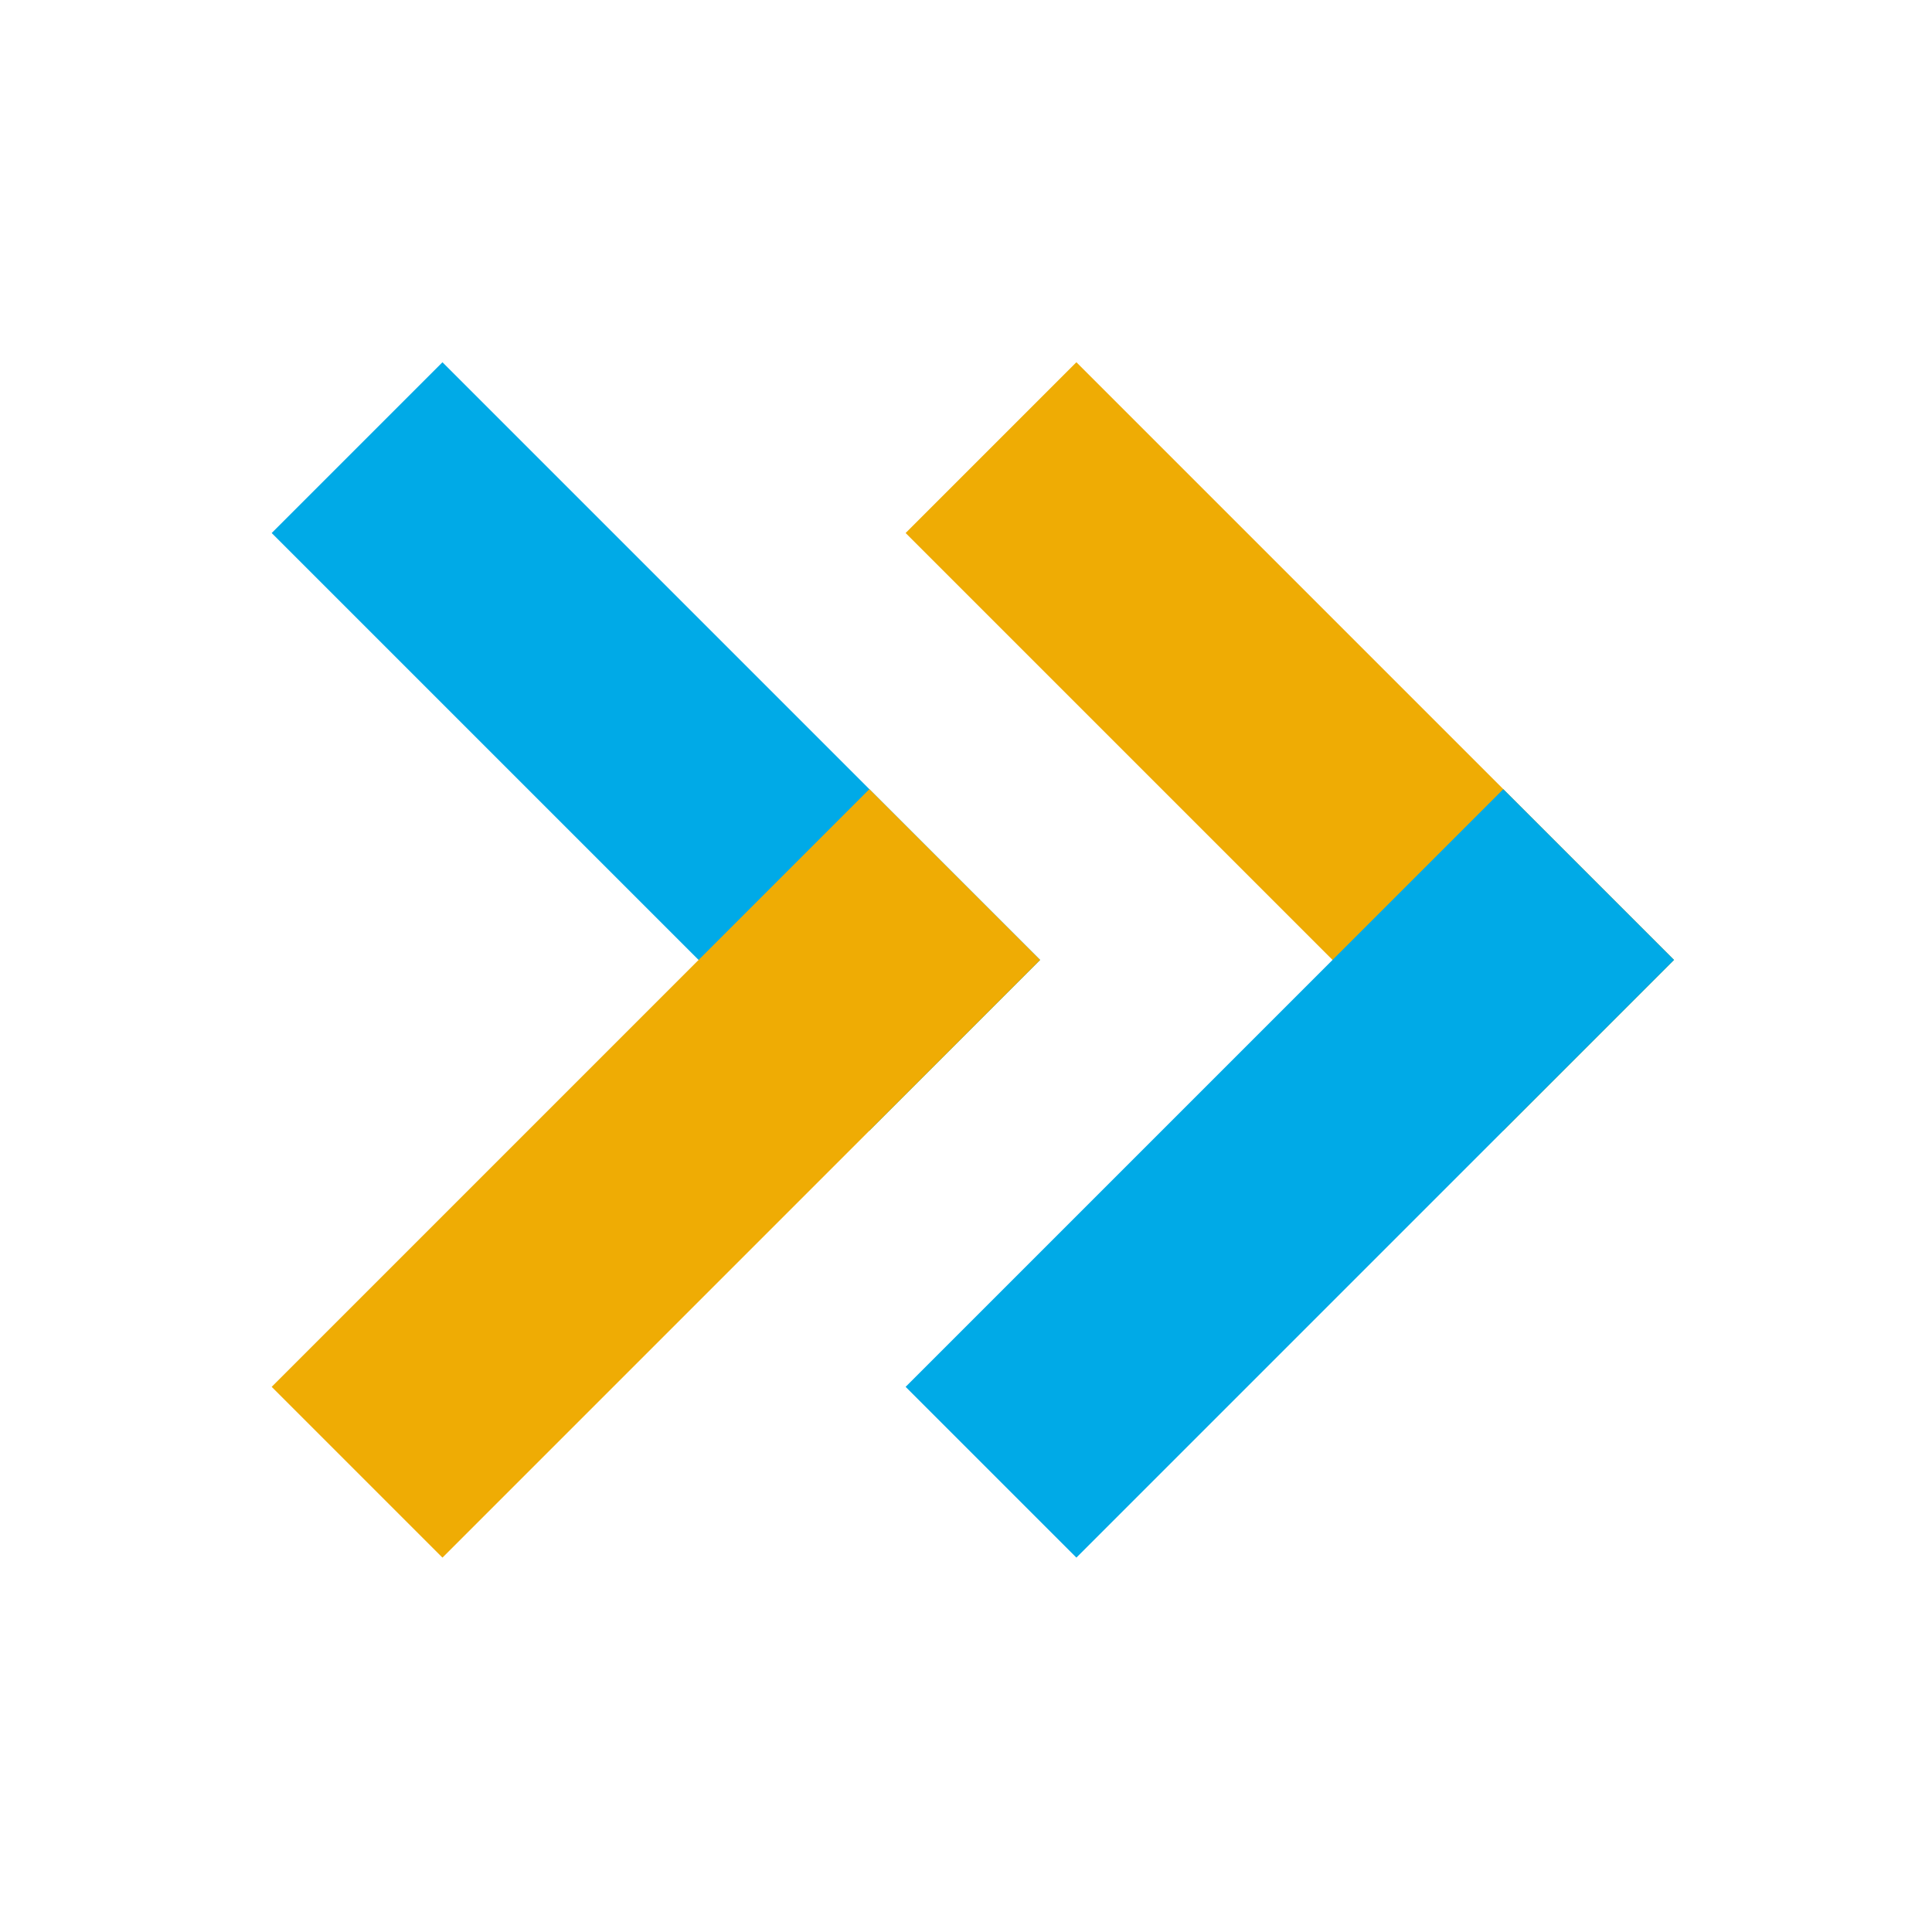
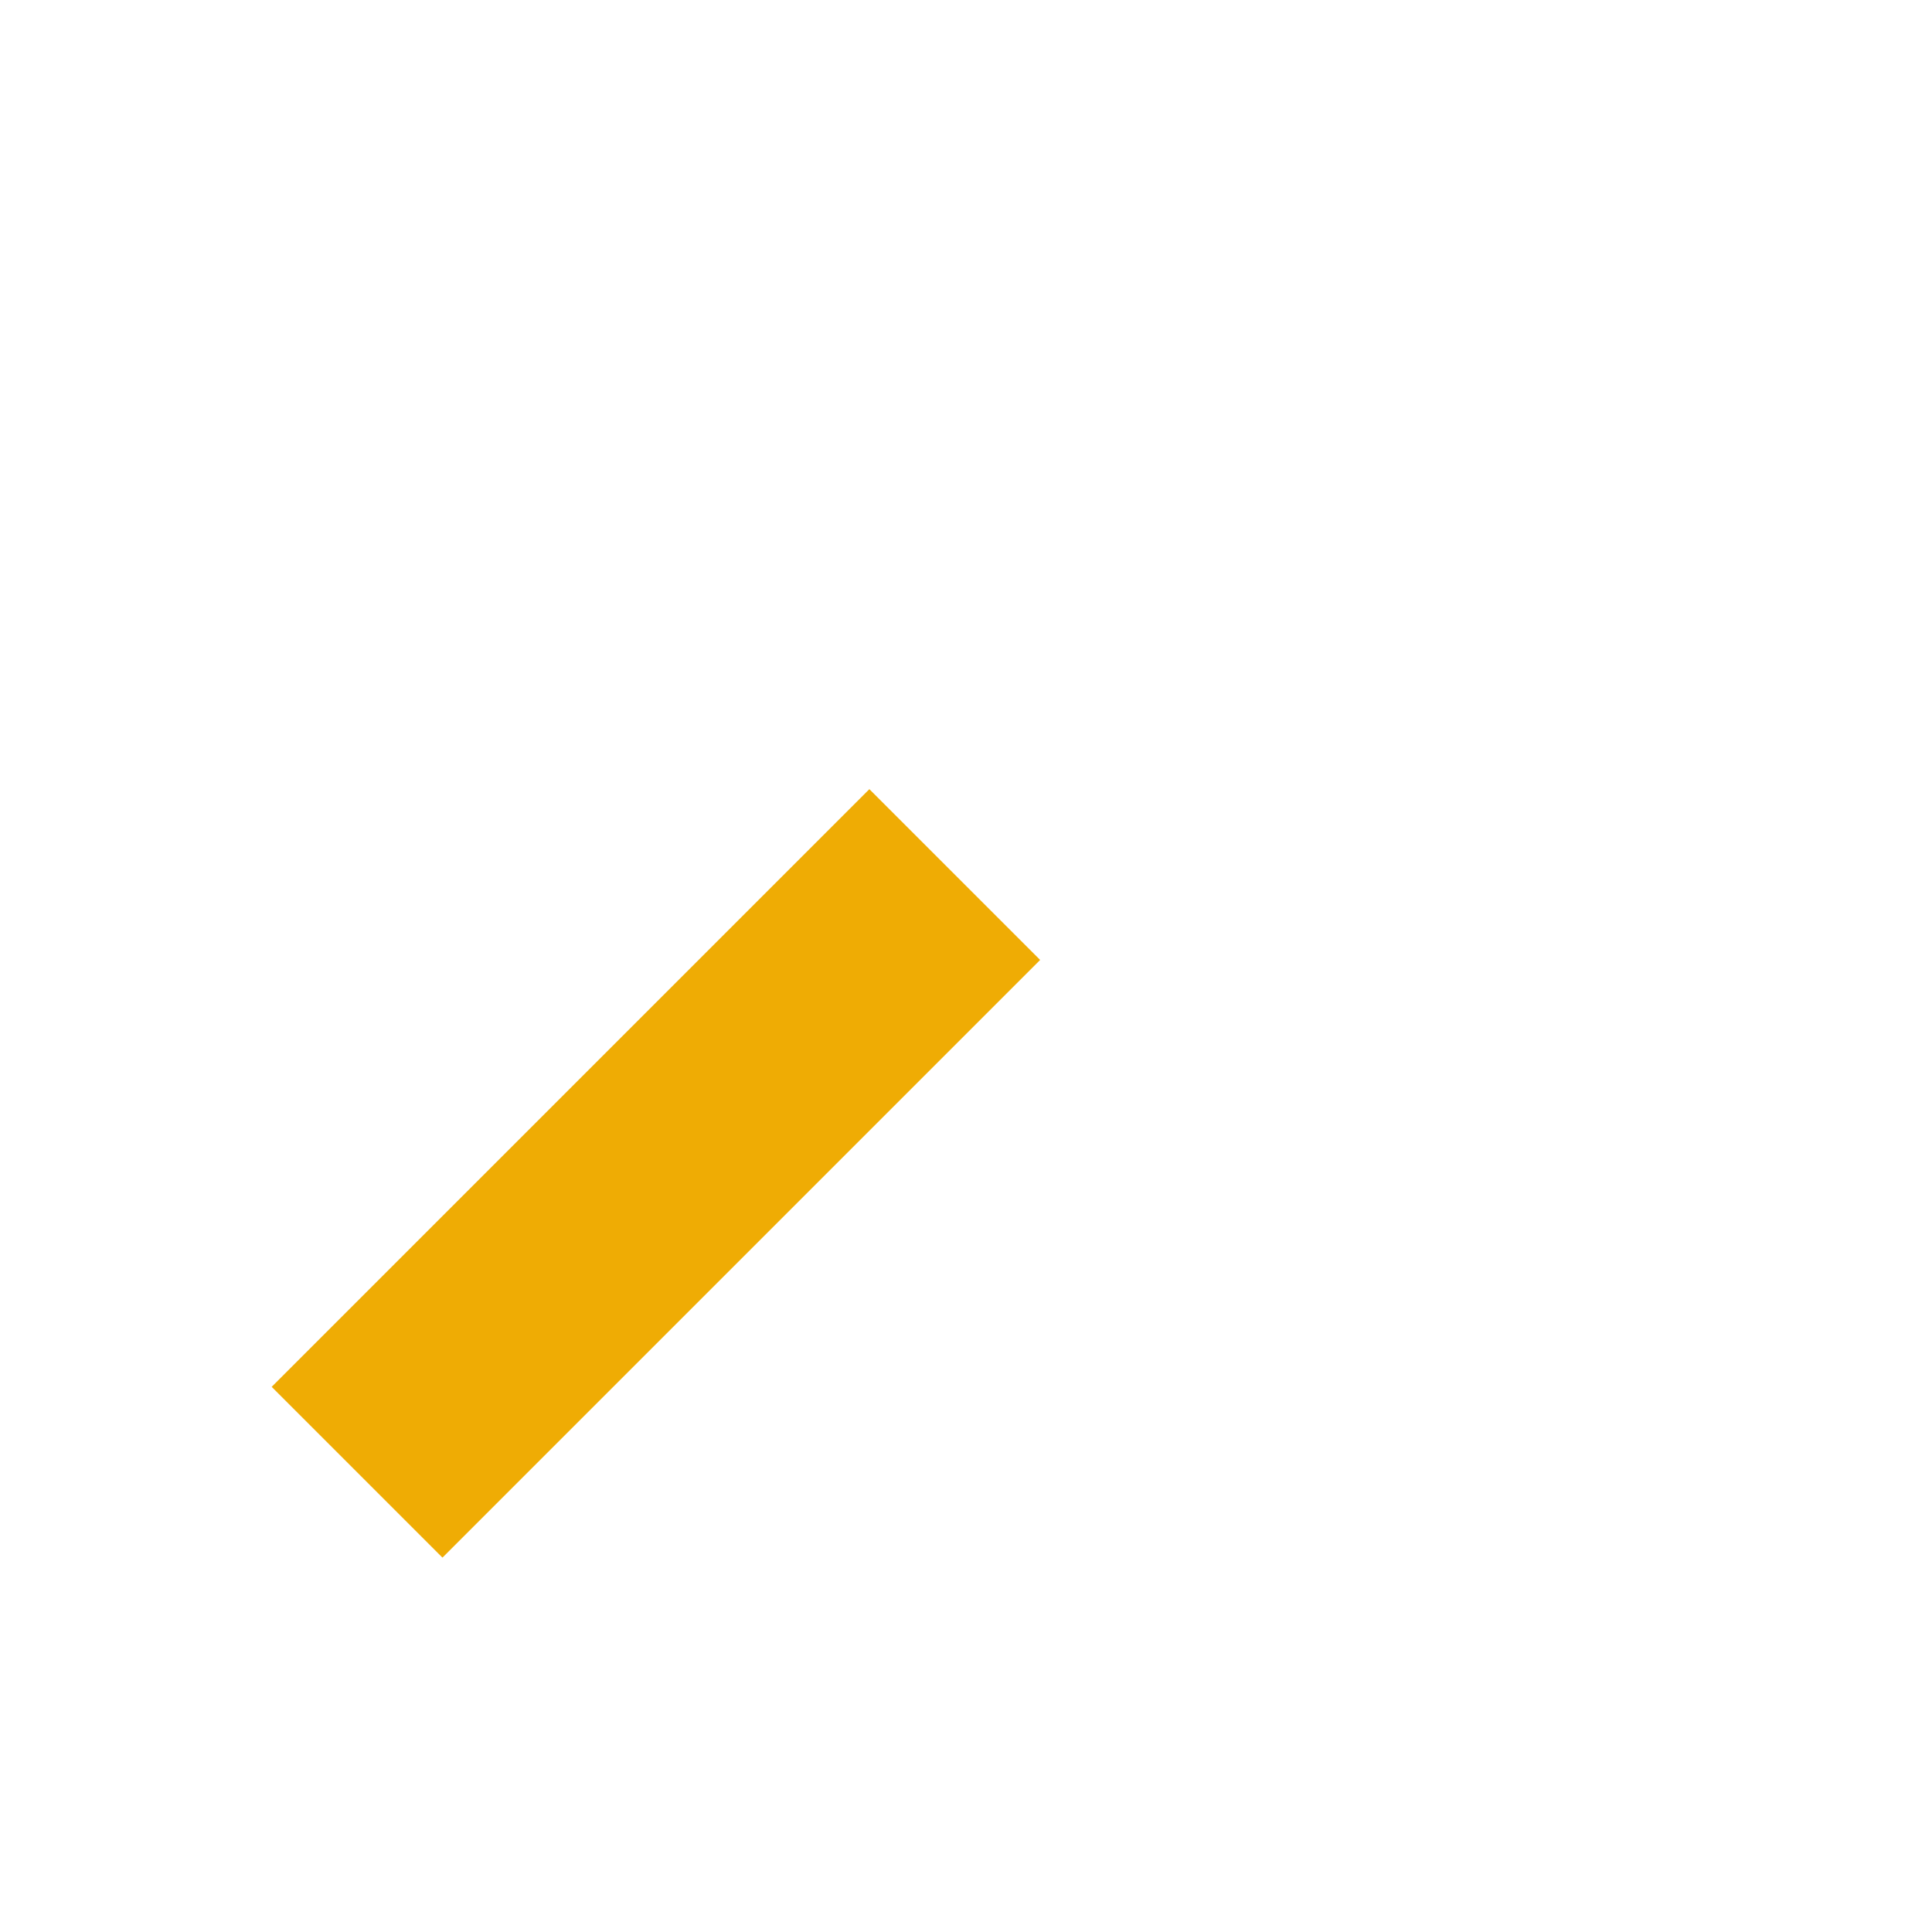
<svg xmlns="http://www.w3.org/2000/svg" width="64" height="64" viewBox="0 0 64 64" fill="none">
-   <path d="M28.799 37.456L9 17.657L14.657 12L34.456 31.799L28.799 37.456Z" fill="#00AAE7" />
-   <path d="M49.799 37.456L30 17.657L35.657 12L55.456 31.799L49.799 37.456Z" fill="#EFAC04" />
  <path d="M9 45.941L28.799 26.142L34.456 31.799L14.657 51.598L9 45.941Z" fill="#EFAC04" />
-   <path d="M30 45.941L49.799 26.142L55.456 31.799L35.657 51.598L30 45.941Z" fill="#00AAE7" />
</svg>